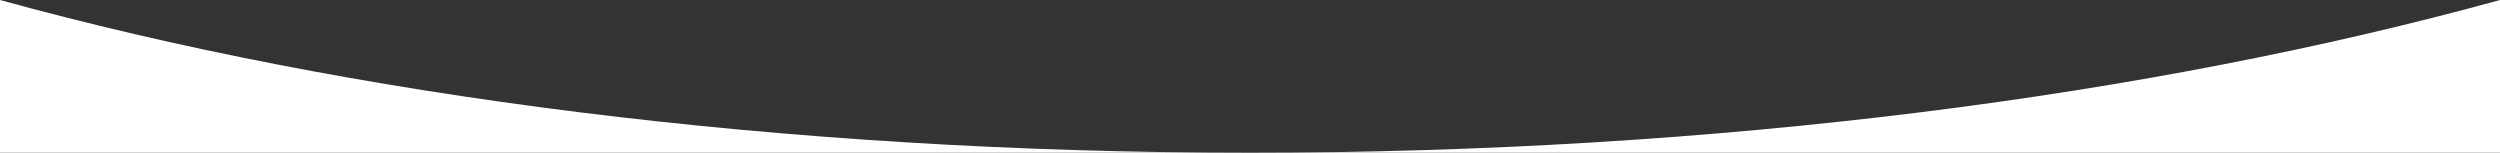
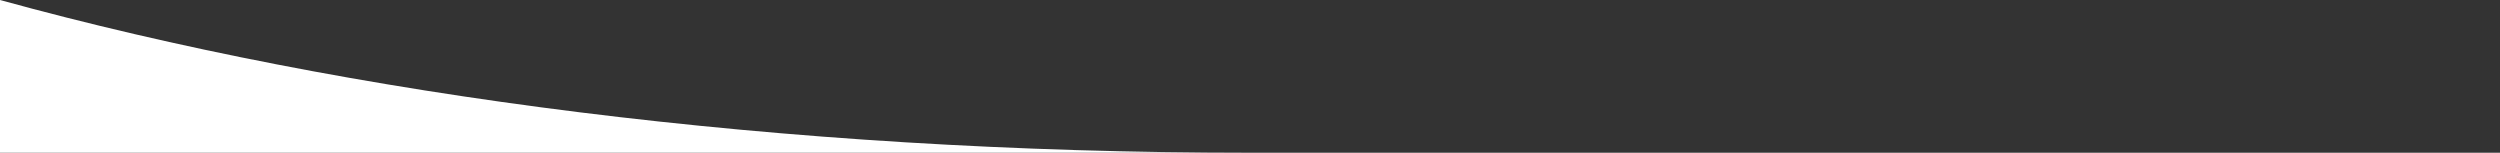
<svg xmlns="http://www.w3.org/2000/svg" version="1.1" id="Capa_1" x="0px" y="0px" viewBox="0 0 1920 117.3" style="enable-background:new 0 0 1920 117.3;" xml:space="preserve">
  <rect x="0" y="0" width="1920" height="117.3" fill="#333333" stroke="none" />
  <style type="text/css">
	.st0{fill:#A8A8A7;}
	.st1{fill:#FFFFFF;}
</style>
  <path class="st0" d="M0-67.4" />
  <g>
    <path class="st1" d="M0,117.3h960C599.8,117.3,267.4,73.6,0,0V117.3z" />
-     <path class="st1" d="M960,117.3h960V0C1652.6,73.6,1320.2,117.3,960,117.3z" />
  </g>
</svg>